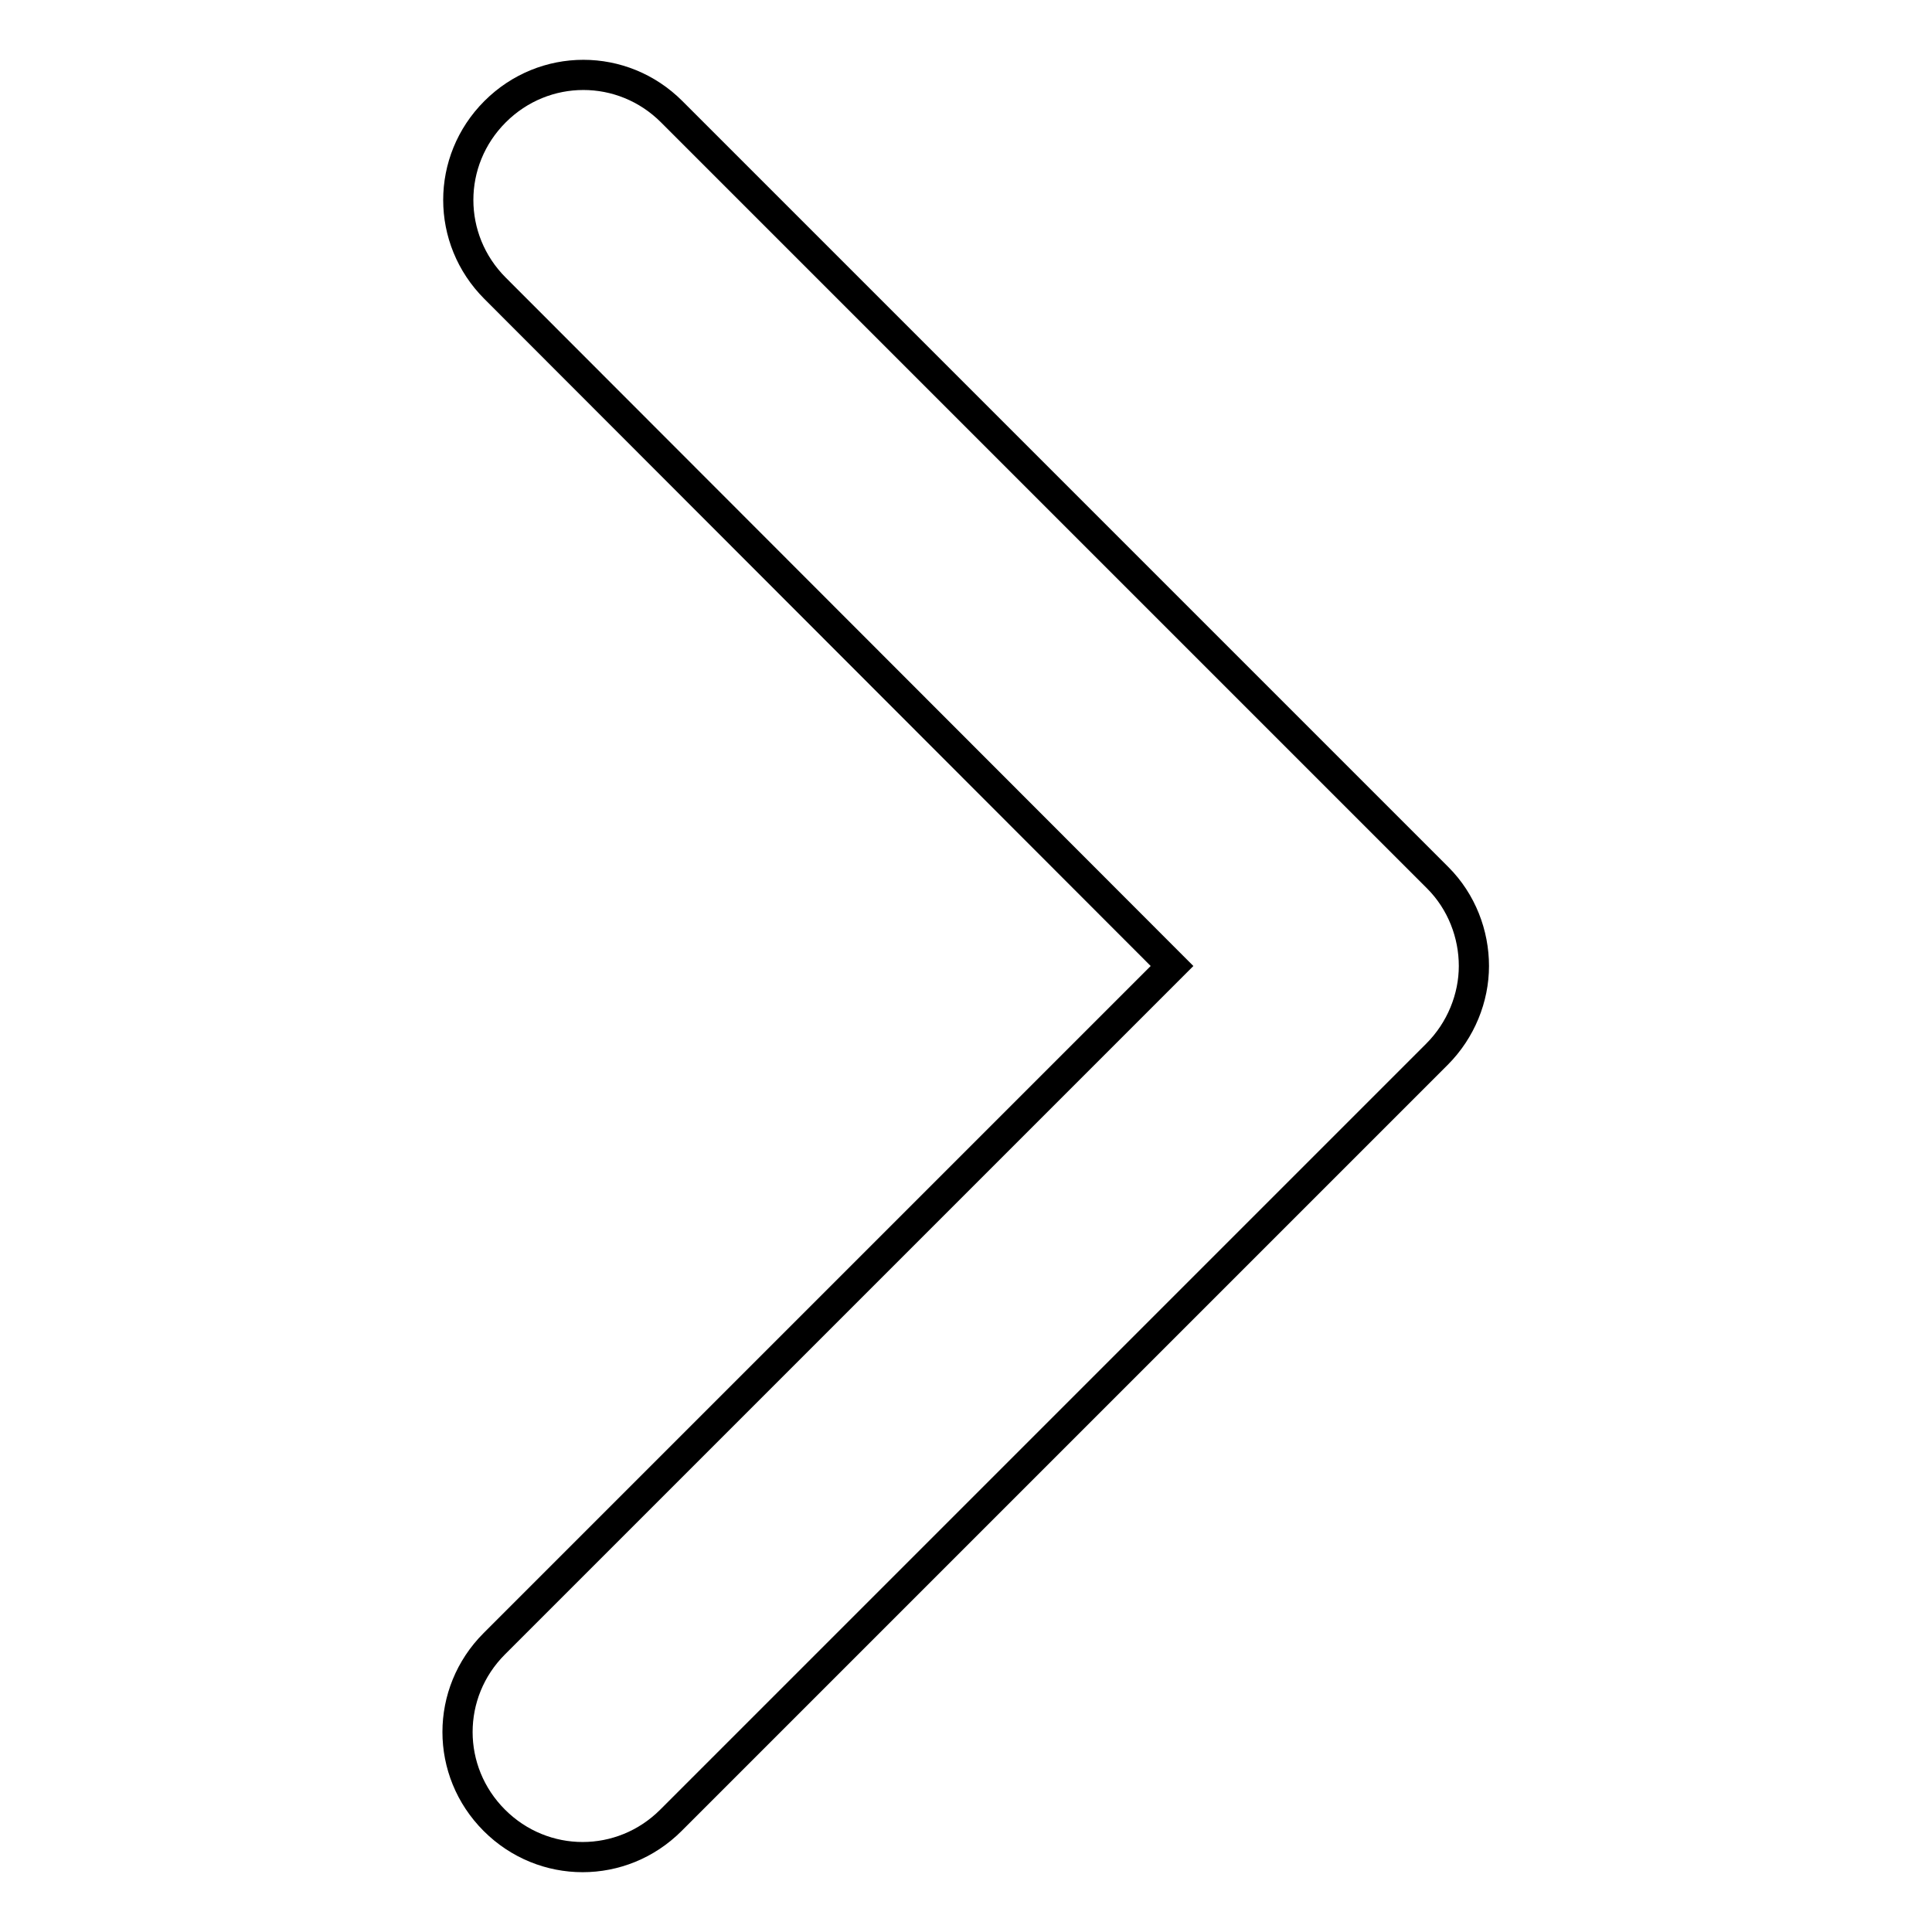
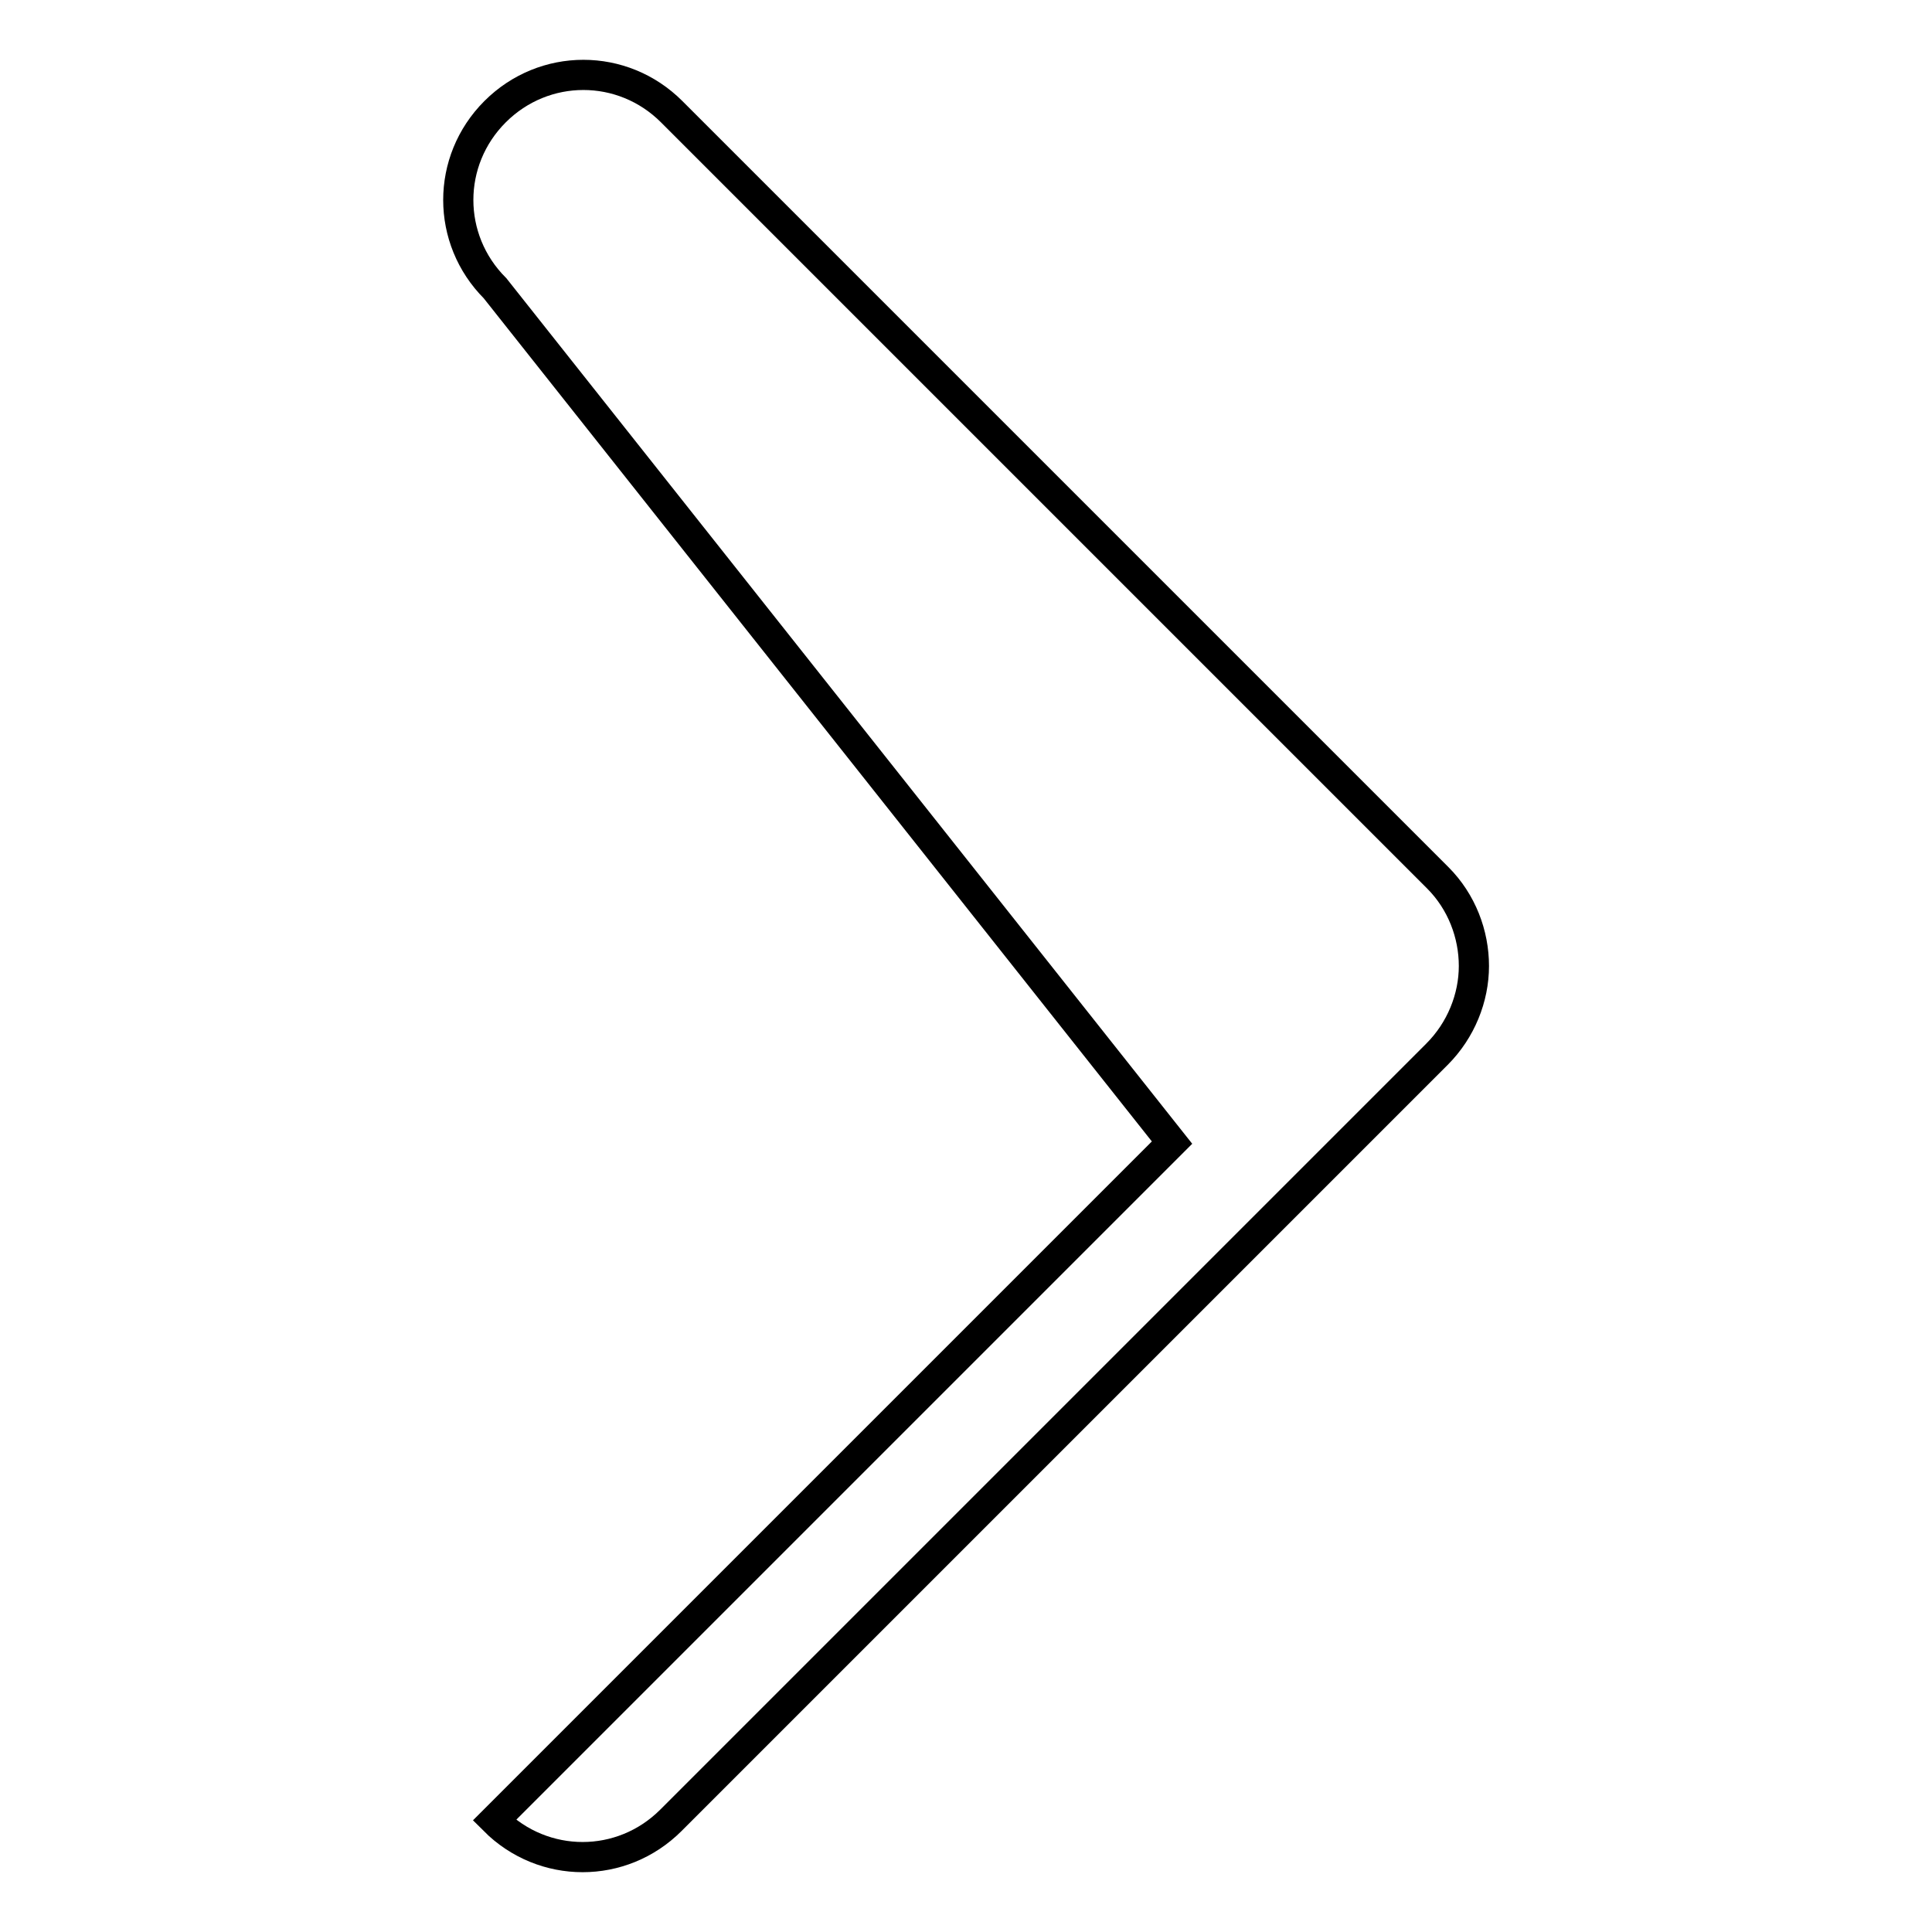
<svg xmlns="http://www.w3.org/2000/svg" version="1.1" x="0px" y="0px" viewBox="0 0 256 256" enable-background="new 0 0 256 256" xml:space="preserve">
  <g>
-     <path stroke-width="4" fill-opacity="0" stroke="#000000" d="M190.4,139.7L88.9,241.2c-6.5,6.5-16.9,6.5-23.4,0c-6.5-6.5-6.5-16.9,0-23.4l89.8-89.8L65.6,38.2 c-6.5-6.5-6.5-16.9,0-23.4c6.5-6.5,16.9-6.5,23.4,0l101.5,101.5c3.2,3.2,4.8,7.5,4.8,11.7C195.3,132.2,193.6,136.5,190.4,139.7z" />
+     <path stroke-width="4" fill-opacity="0" stroke="#000000" d="M190.4,139.7L88.9,241.2c-6.5,6.5-16.9,6.5-23.4,0l89.8-89.8L65.6,38.2 c-6.5-6.5-6.5-16.9,0-23.4c6.5-6.5,16.9-6.5,23.4,0l101.5,101.5c3.2,3.2,4.8,7.5,4.8,11.7C195.3,132.2,193.6,136.5,190.4,139.7z" />
  </g>
</svg>